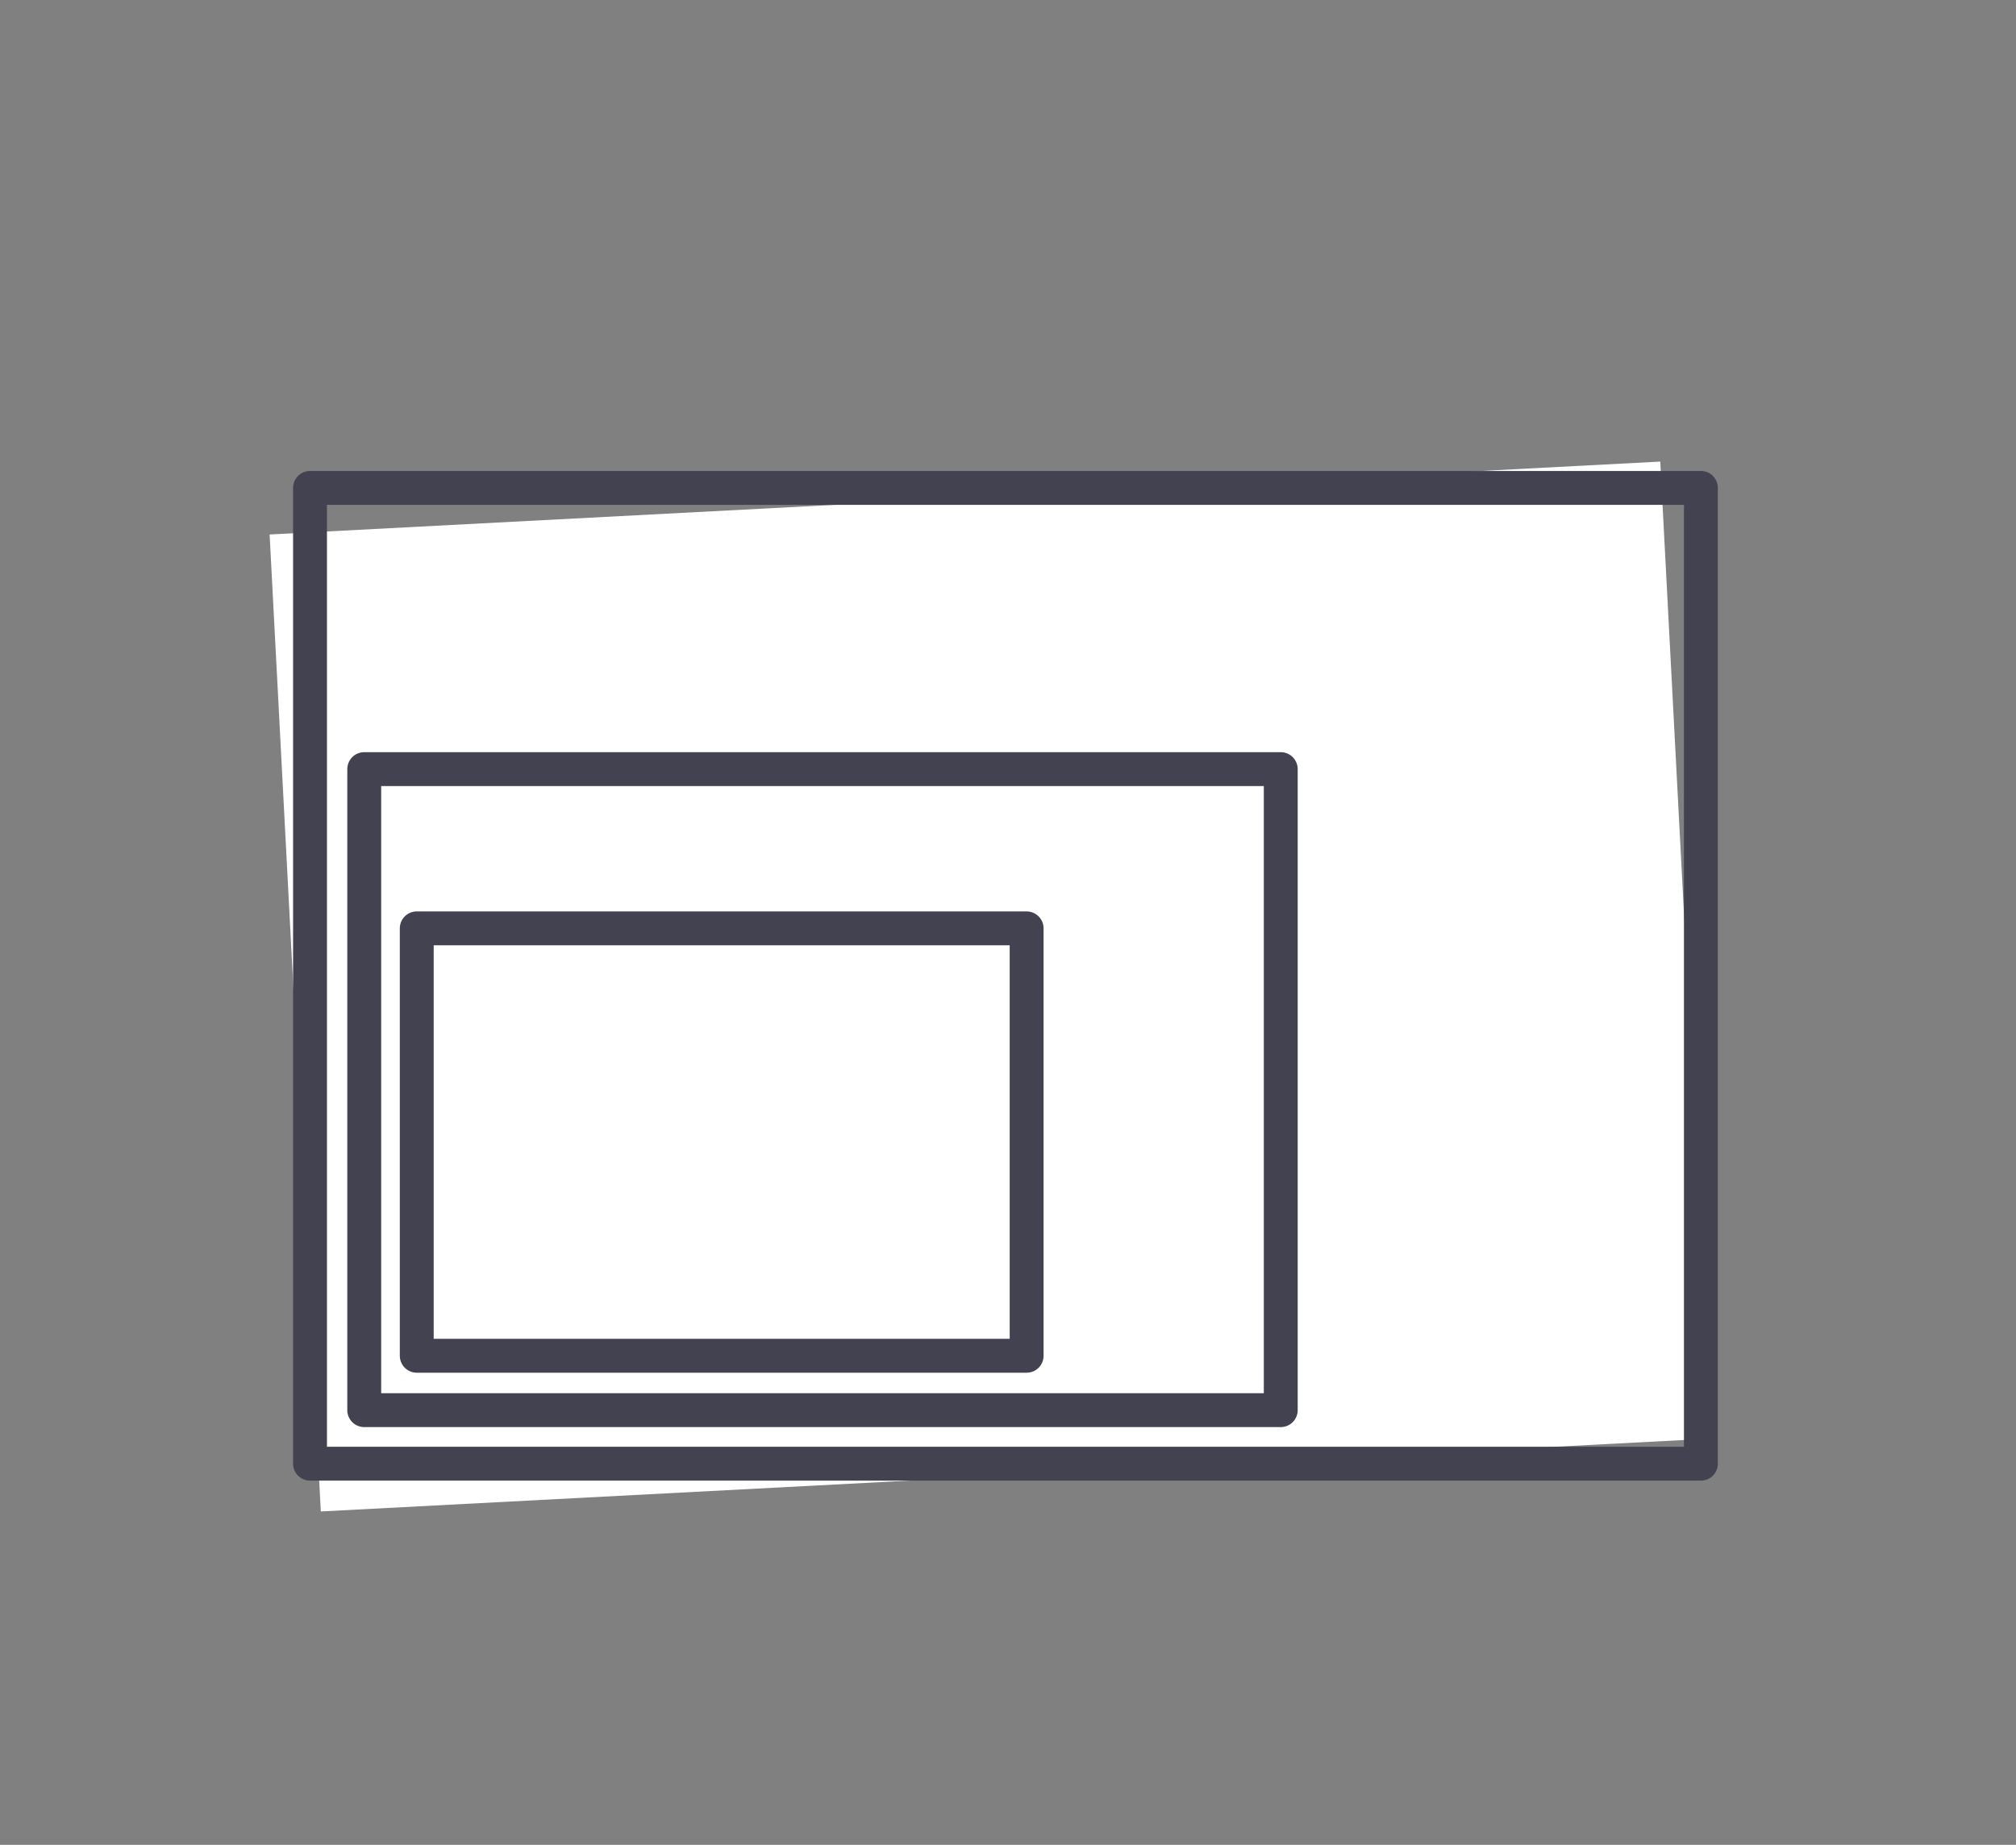
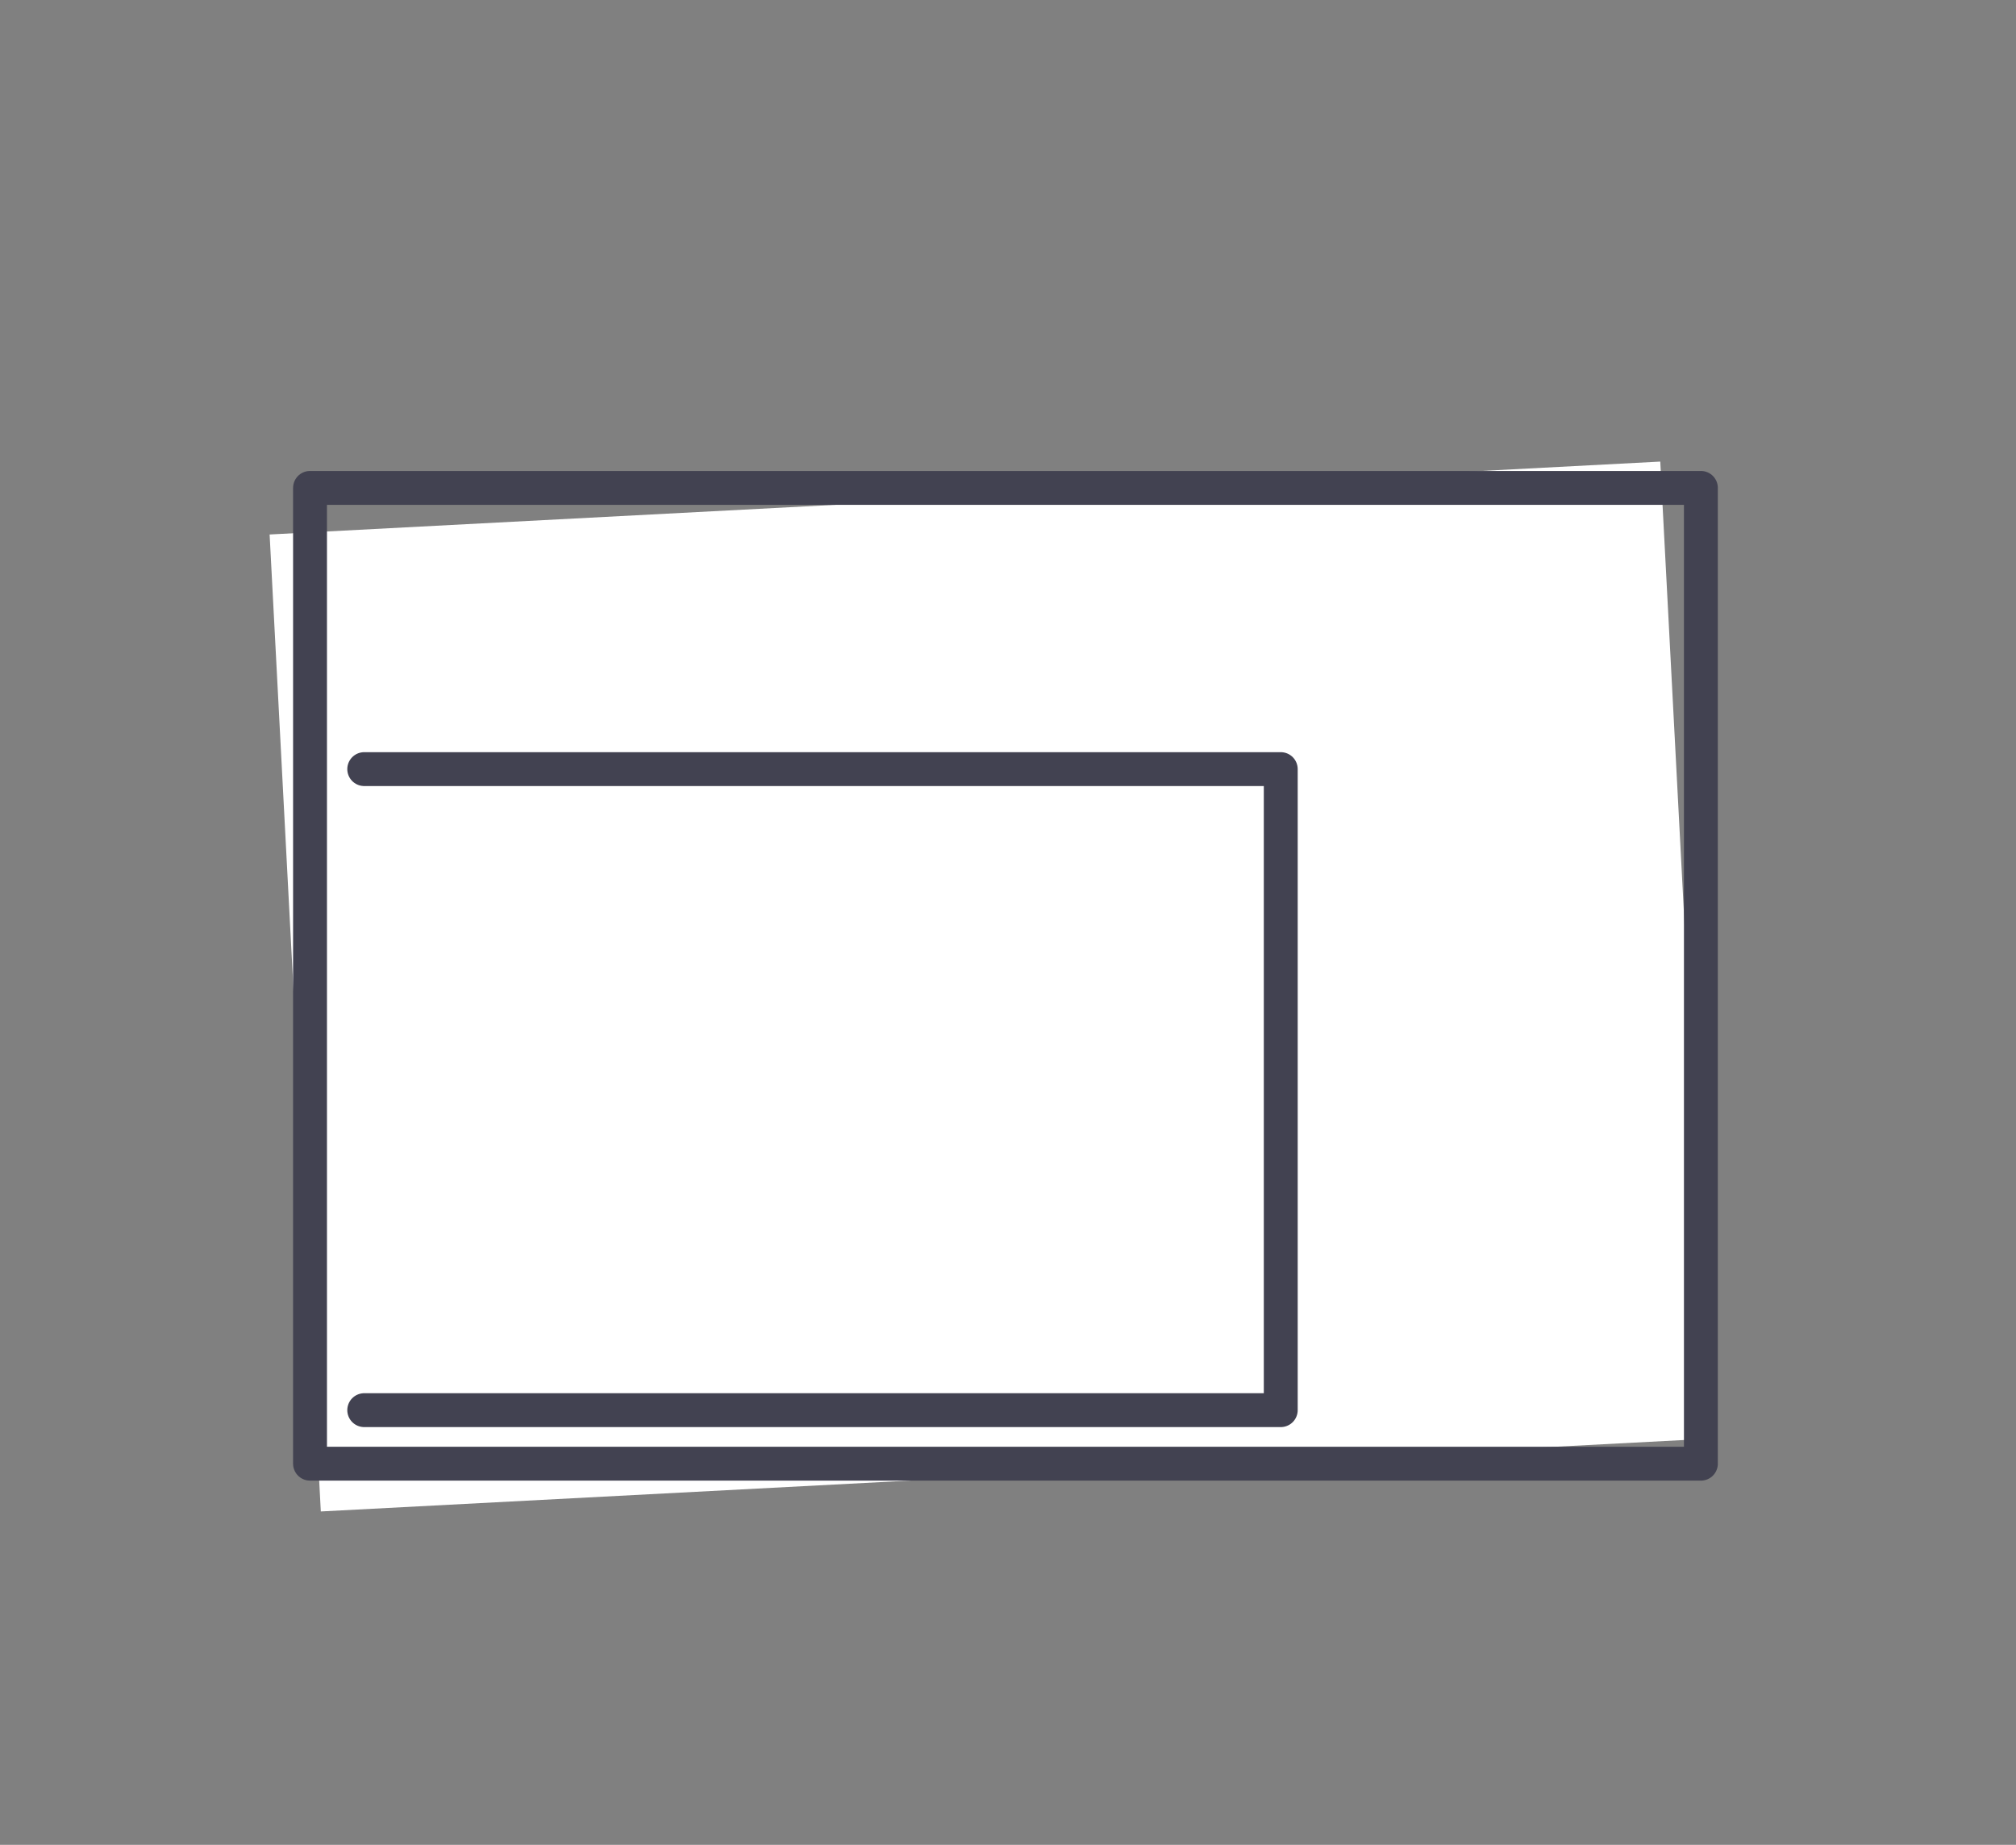
<svg xmlns="http://www.w3.org/2000/svg" id="Layer_1" data-name="Layer 1" viewBox="0 0 119 108.9">
  <rect x="0" y="0" width="119" height="108.9" fill="#808080" stroke="none" />
  <defs>
    <style>.cls-1,.cls-3{fill:none;}.cls-2{fill:#fff;}.cls-3{stroke:#424251;stroke-linecap:round;stroke-linejoin:round;stroke-width:2px;}</style>
  </defs>
  <path class="cls-1" d="M0 0h119v108.92H0z" />
  <path class="cls-2" d="M15.915 31.55l82.087-4.303 3.023 57.67-82.088 4.303z" />
-   <path class="cls-3" d="M24.6 54.8h36v25.23h-36z" />
-   <path class="cls-3" d="M21.5 45.4h54.1v37.84H21.5z" />
+   <path class="cls-3" d="M21.5 45.4h54.1v37.84H21.5" />
  <path class="cls-3" d="M18.3 28.8h82.1v57.6H18.3z" />
</svg>